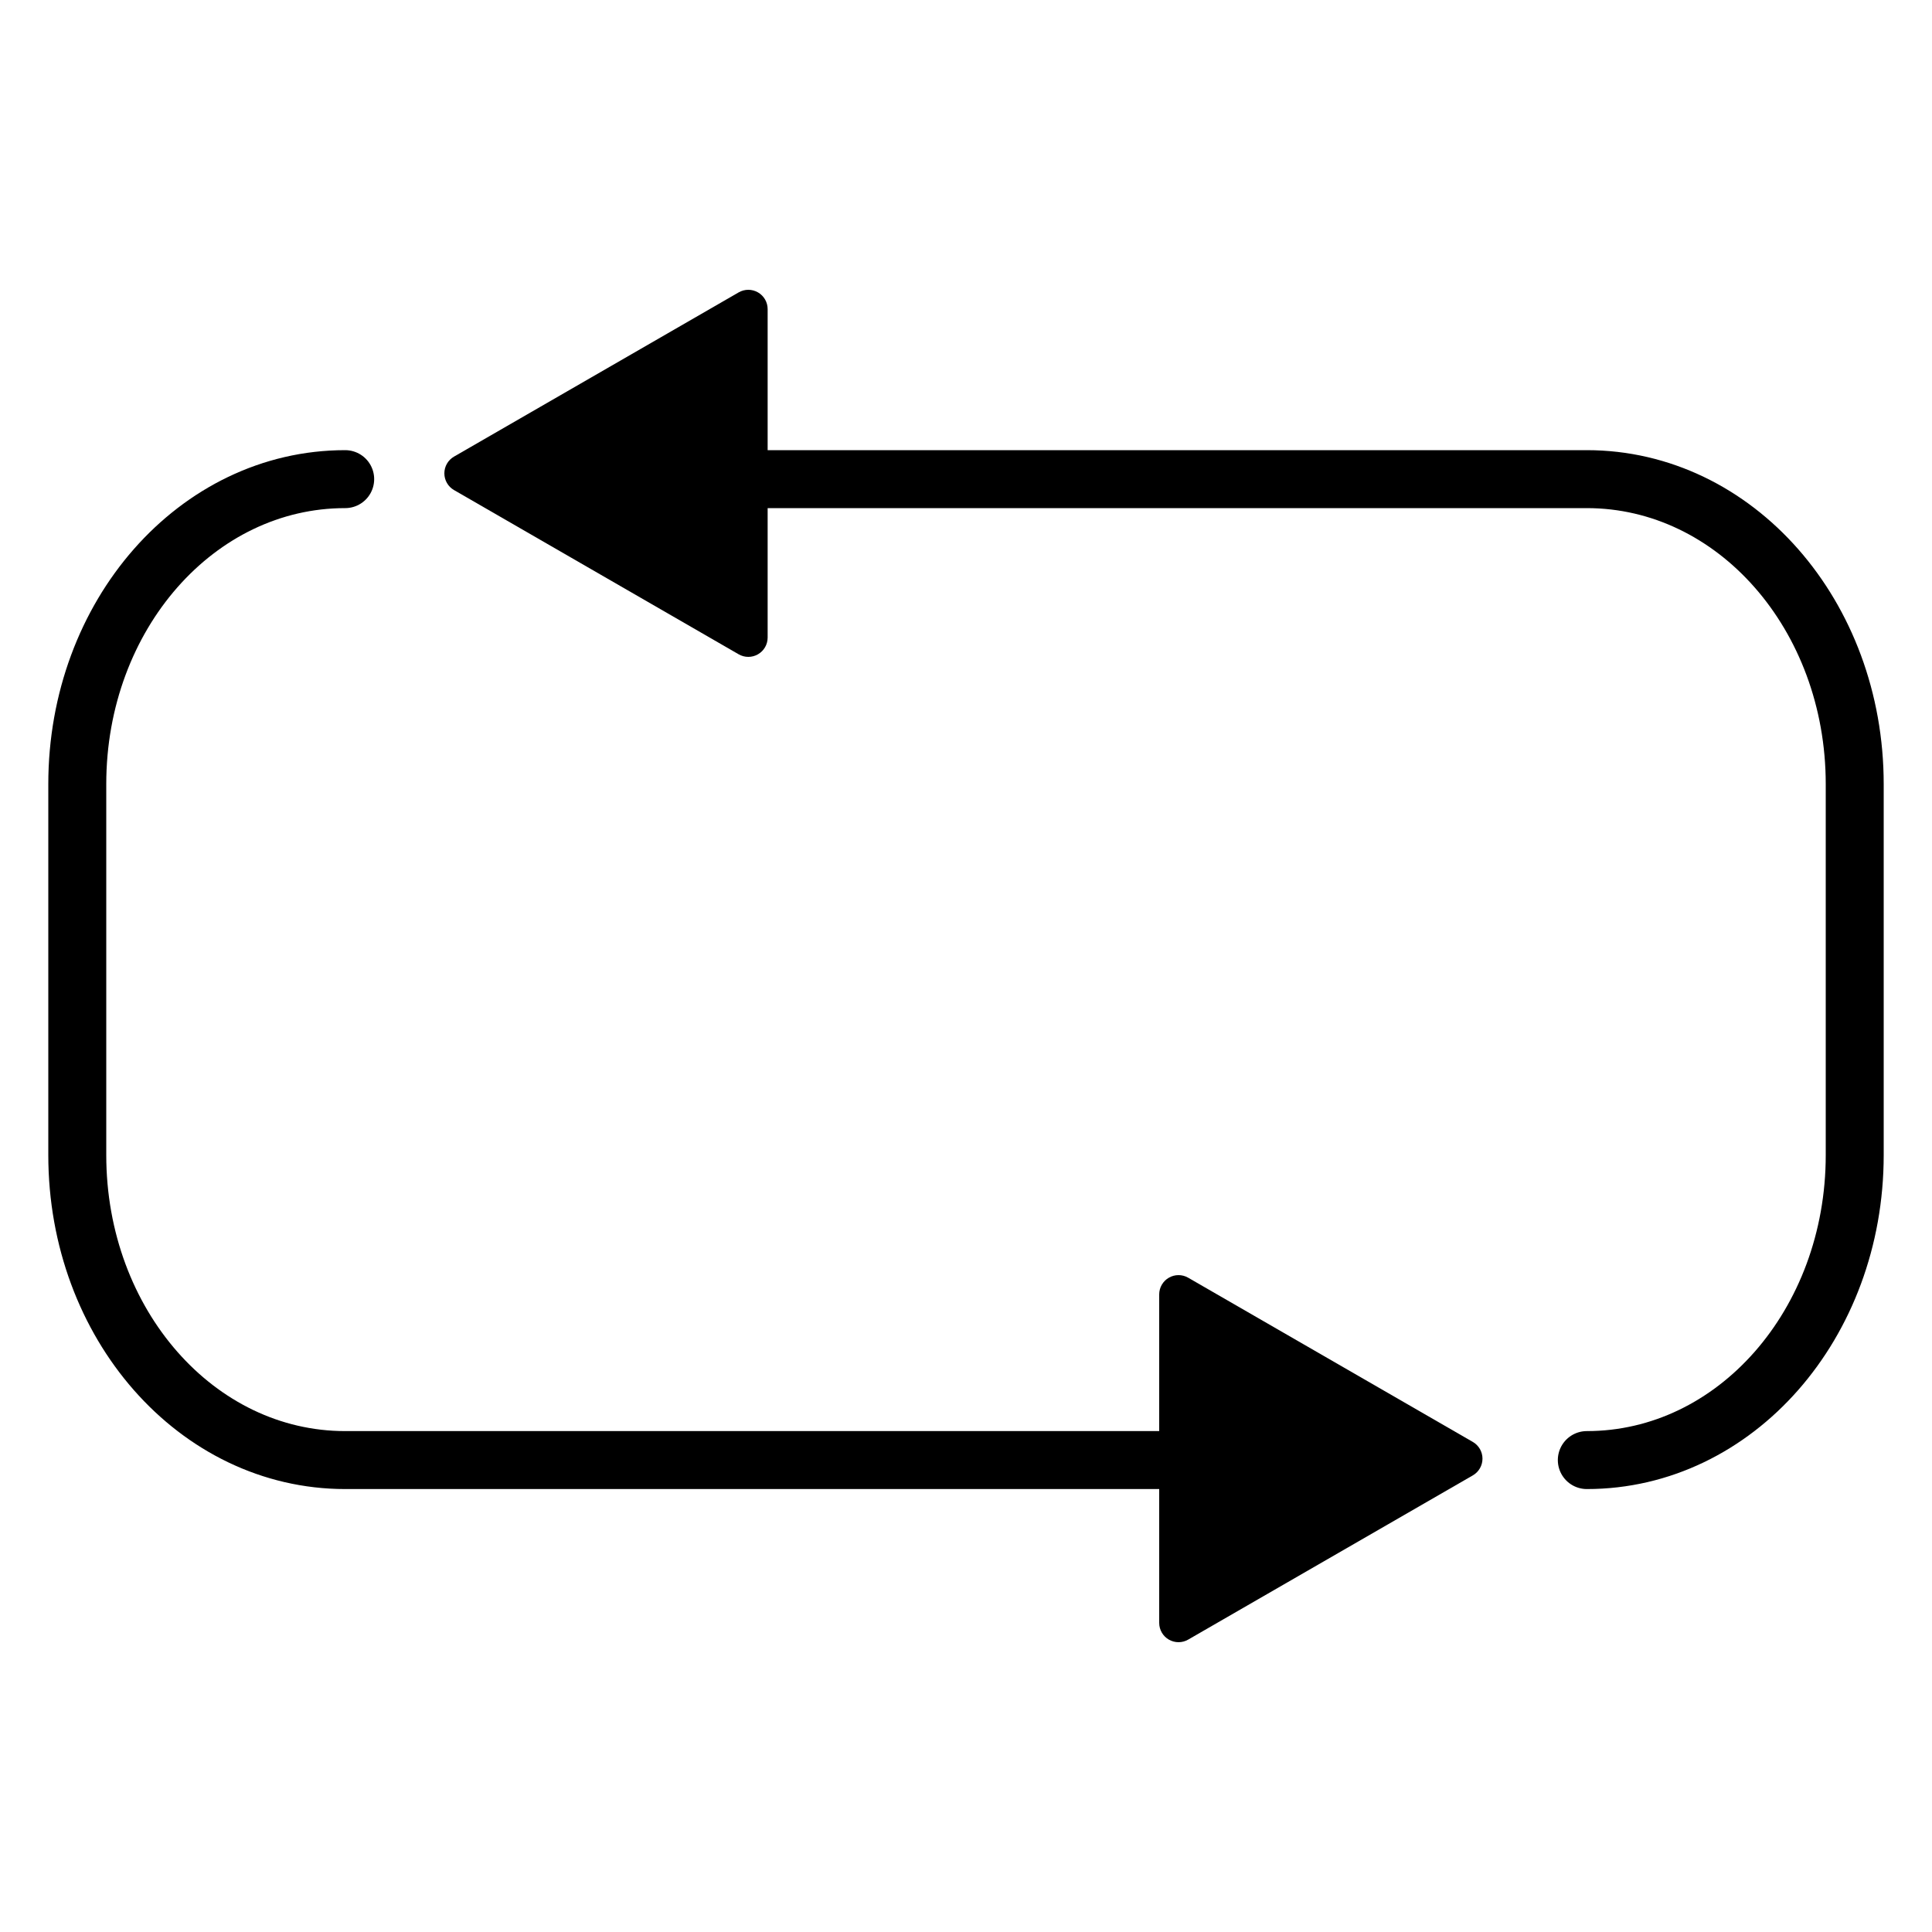
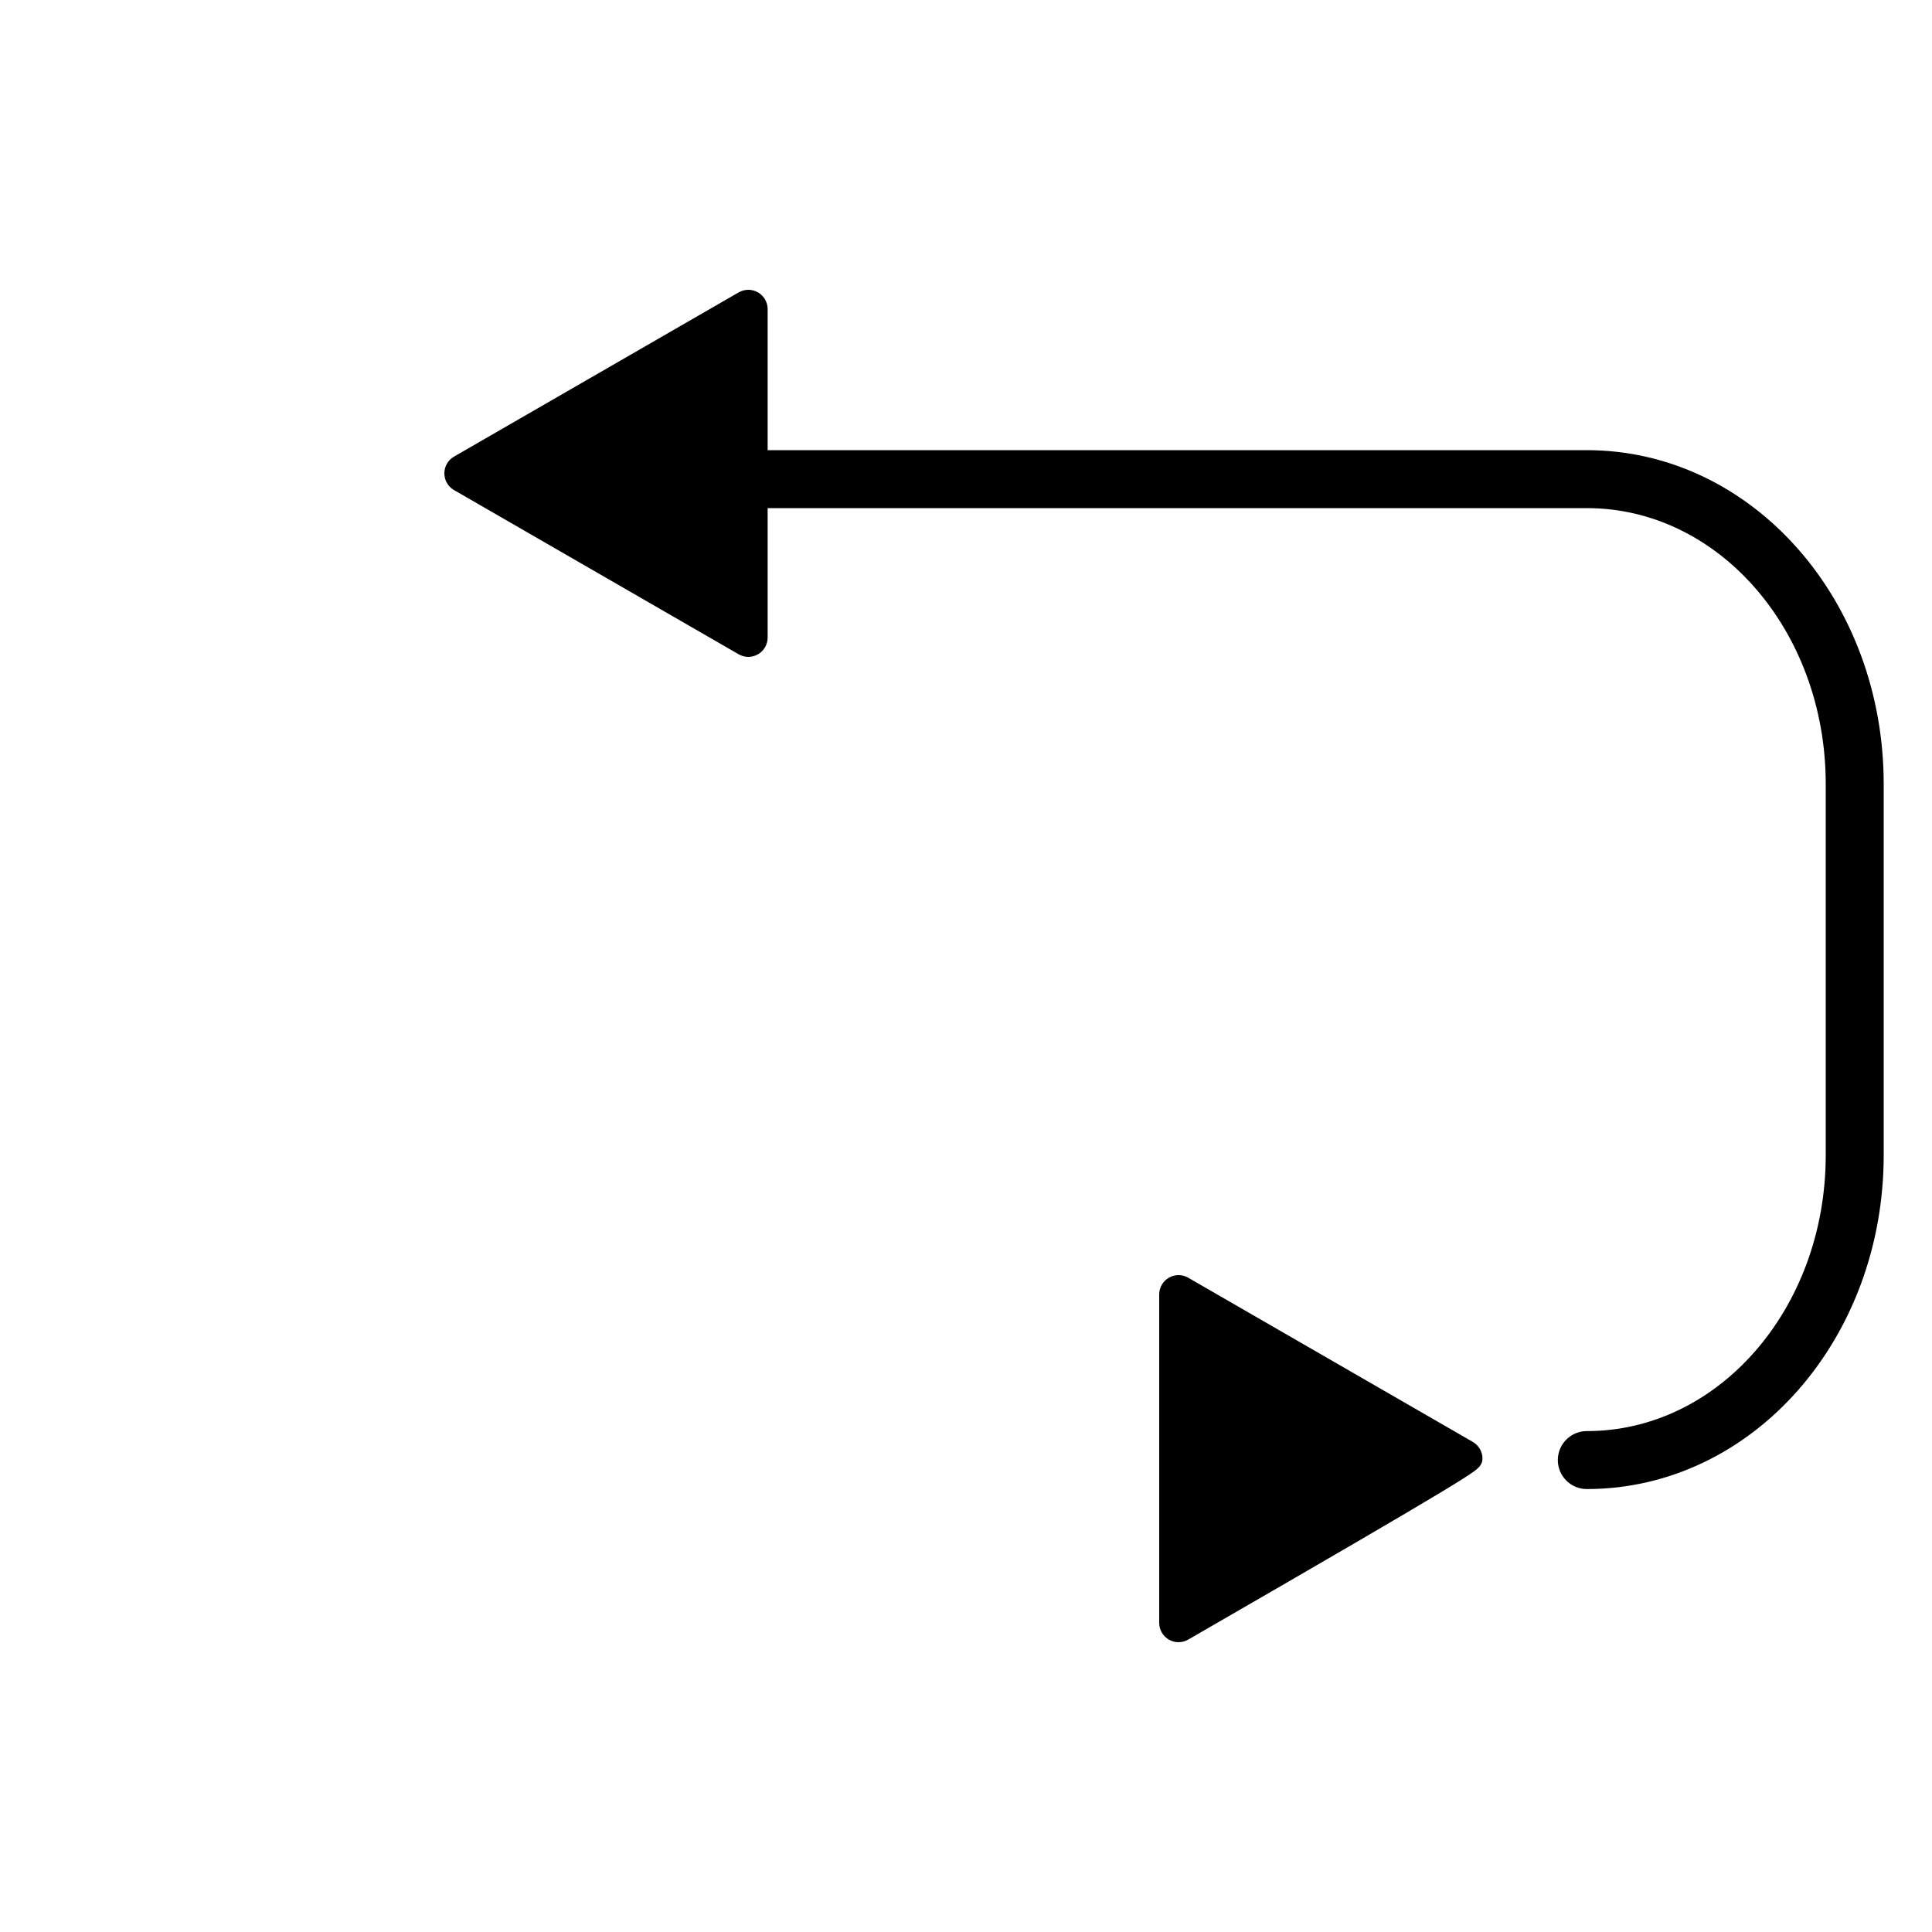
<svg xmlns="http://www.w3.org/2000/svg" width="100" height="100" viewBox="0 0 100 100" fill="none">
-   <rect width="100" height="100" fill="white" />
-   <path d="M60.32 75.573H17.867C10.187 75.573 4 68.533 4 59.786V40.586C4 31.84 10.187 24.8 17.867 24.8" stroke="black" stroke-width="3" stroke-linecap="round" stroke-linejoin="round" />
  <path d="M38.826 24.8H82.133C89.813 24.8 96 31.84 96 40.587V59.786C96 68.533 89.813 75.573 82.133 75.573" stroke="black" stroke-width="3" stroke-linecap="round" stroke-linejoin="round" />
  <path d="M38.483 33.433C38.638 33.522 38.829 33.522 38.983 33.433C39.138 33.344 39.233 33.179 39.233 33V16C39.233 15.821 39.138 15.656 38.983 15.567C38.829 15.478 38.638 15.478 38.483 15.567L23.75 24.067C23.595 24.156 23.5 24.321 23.5 24.5C23.5 24.679 23.595 24.844 23.75 24.933L38.483 33.433Z" fill="black" stroke="black" stroke-linecap="round" stroke-linejoin="round" />
-   <path d="M61.25 66.567C61.095 66.478 60.905 66.478 60.75 66.567C60.595 66.656 60.5 66.821 60.5 67L60.5 84C60.5 84.179 60.595 84.344 60.75 84.433C60.905 84.522 61.095 84.522 61.25 84.433L75.983 75.933C76.138 75.844 76.233 75.679 76.233 75.5C76.233 75.321 76.138 75.156 75.983 75.067L61.25 66.567Z" fill="black" stroke="black" stroke-linecap="round" stroke-linejoin="round" />
+   <path d="M61.25 66.567C61.095 66.478 60.905 66.478 60.75 66.567C60.595 66.656 60.5 66.821 60.5 67L60.5 84C60.5 84.179 60.595 84.344 60.75 84.433C60.905 84.522 61.095 84.522 61.25 84.433C76.138 75.844 76.233 75.679 76.233 75.5C76.233 75.321 76.138 75.156 75.983 75.067L61.25 66.567Z" fill="black" stroke="black" stroke-linecap="round" stroke-linejoin="round" />
</svg>